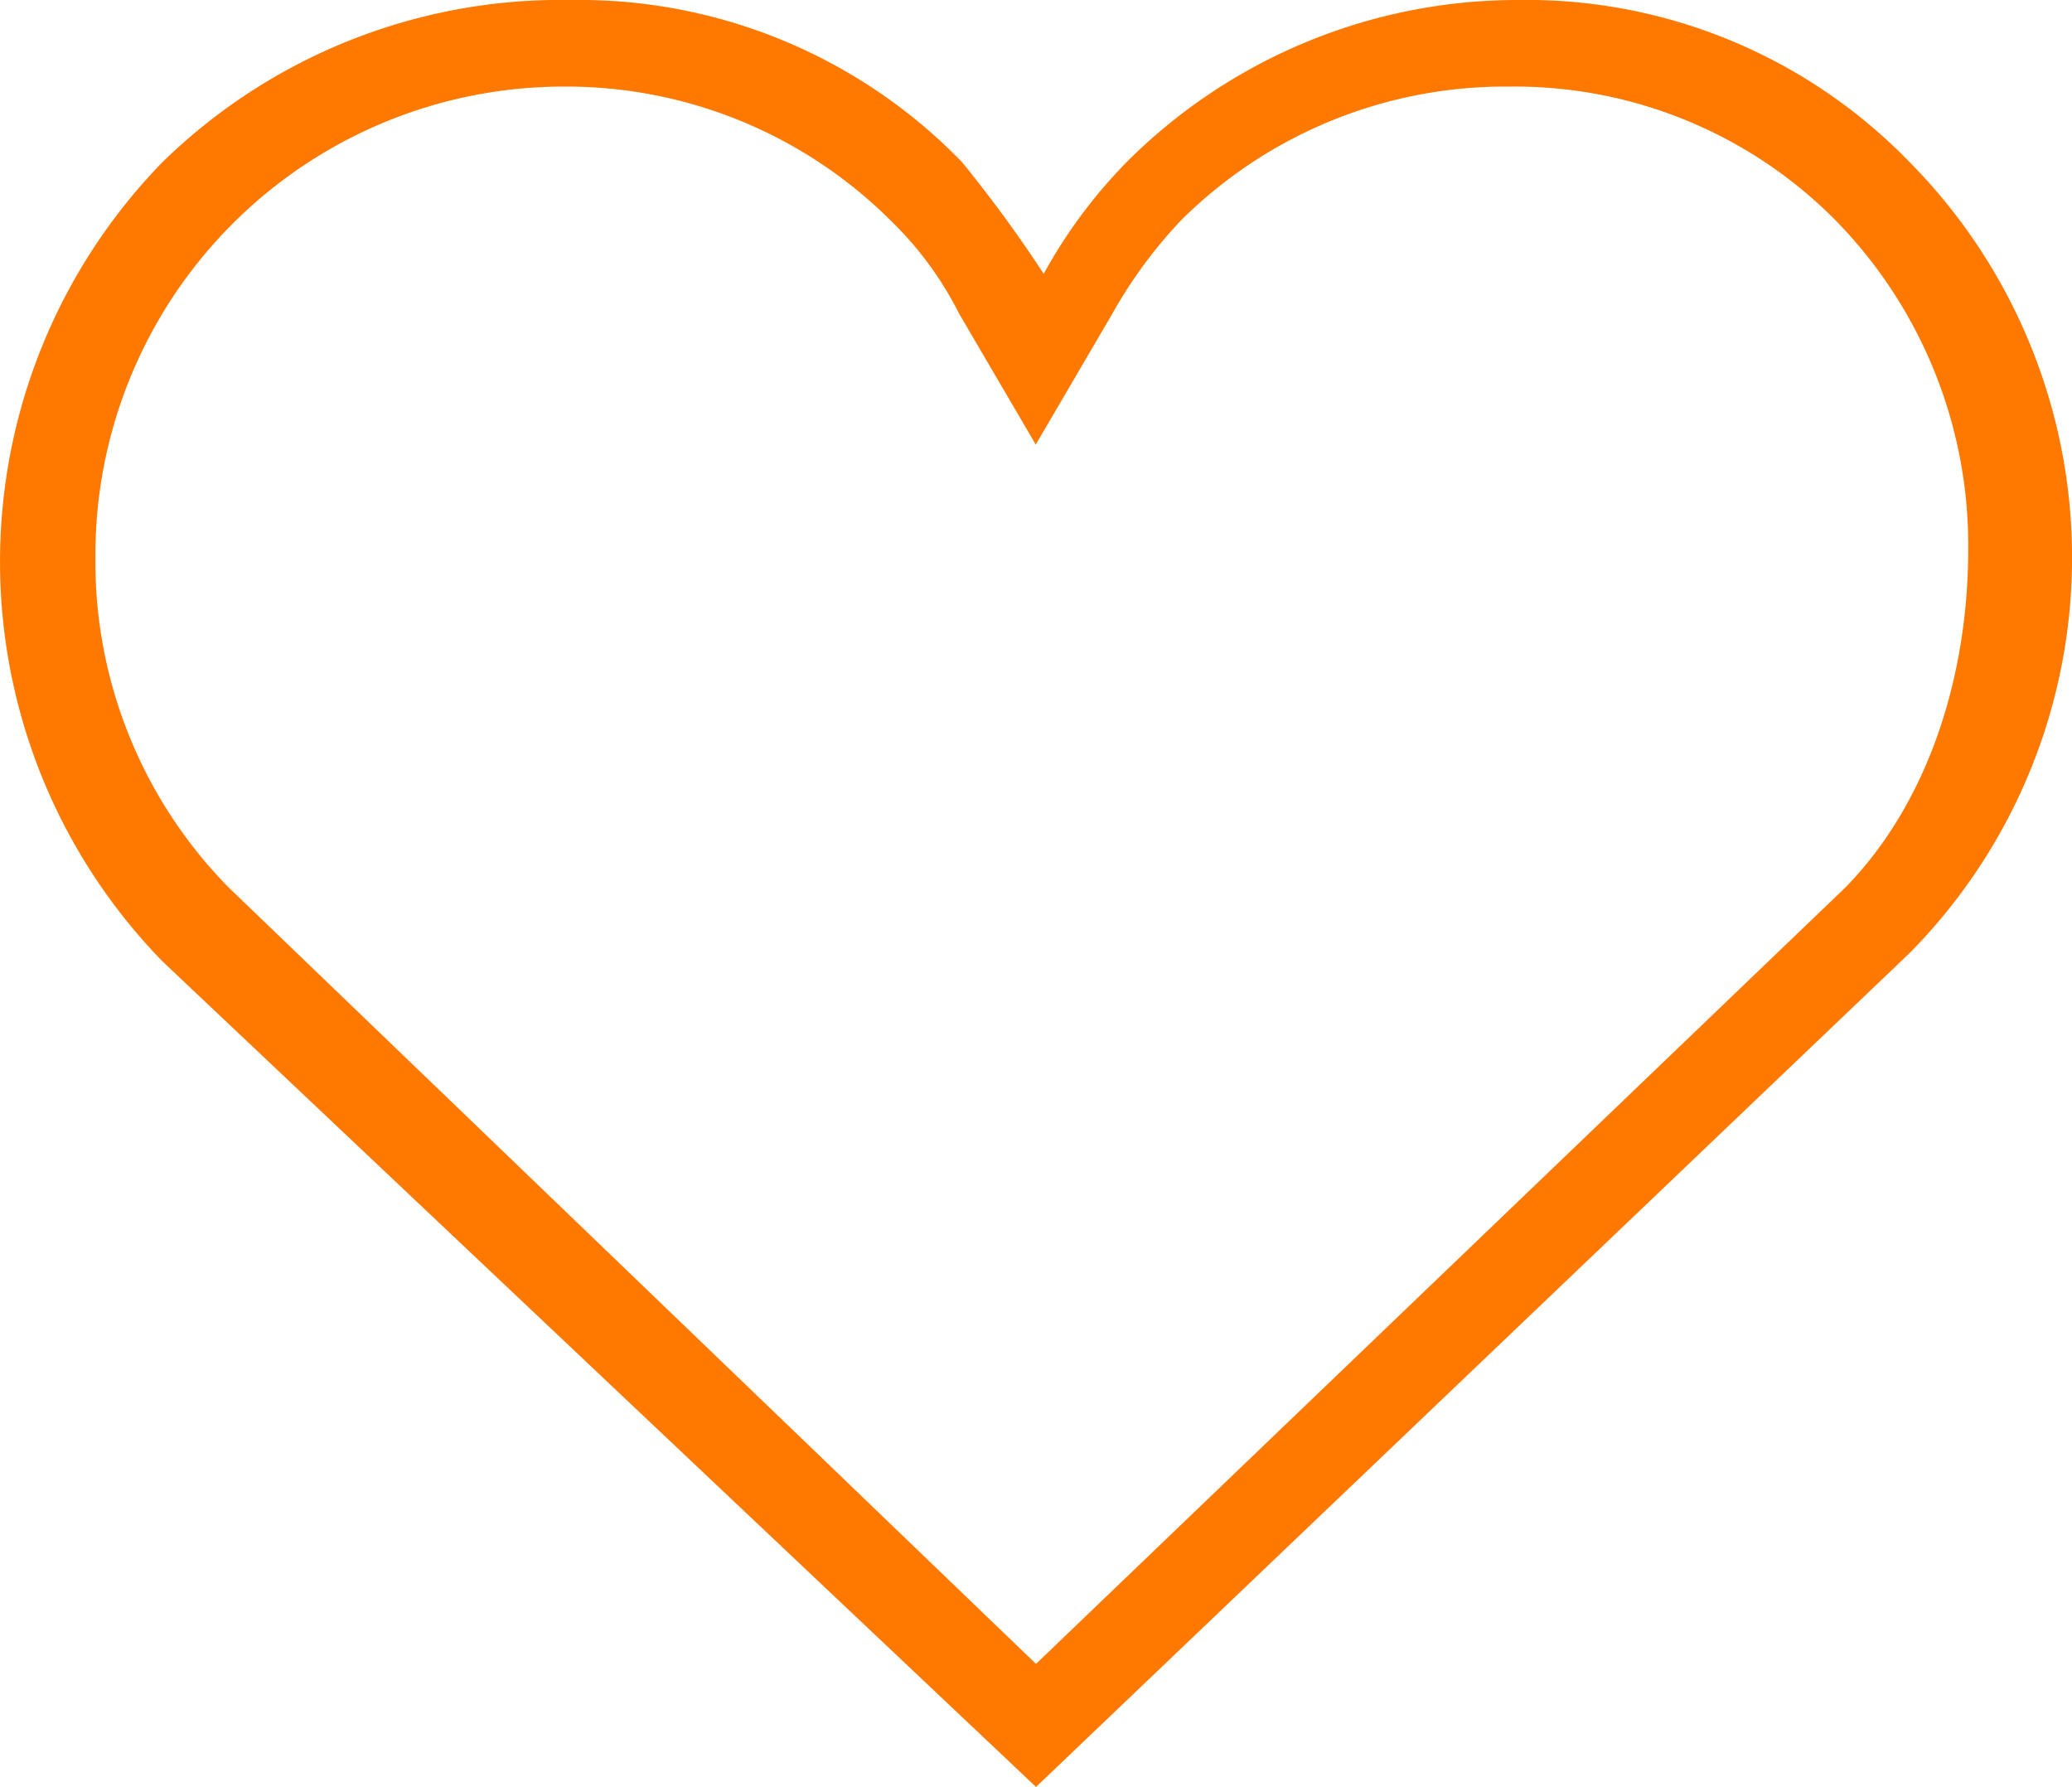
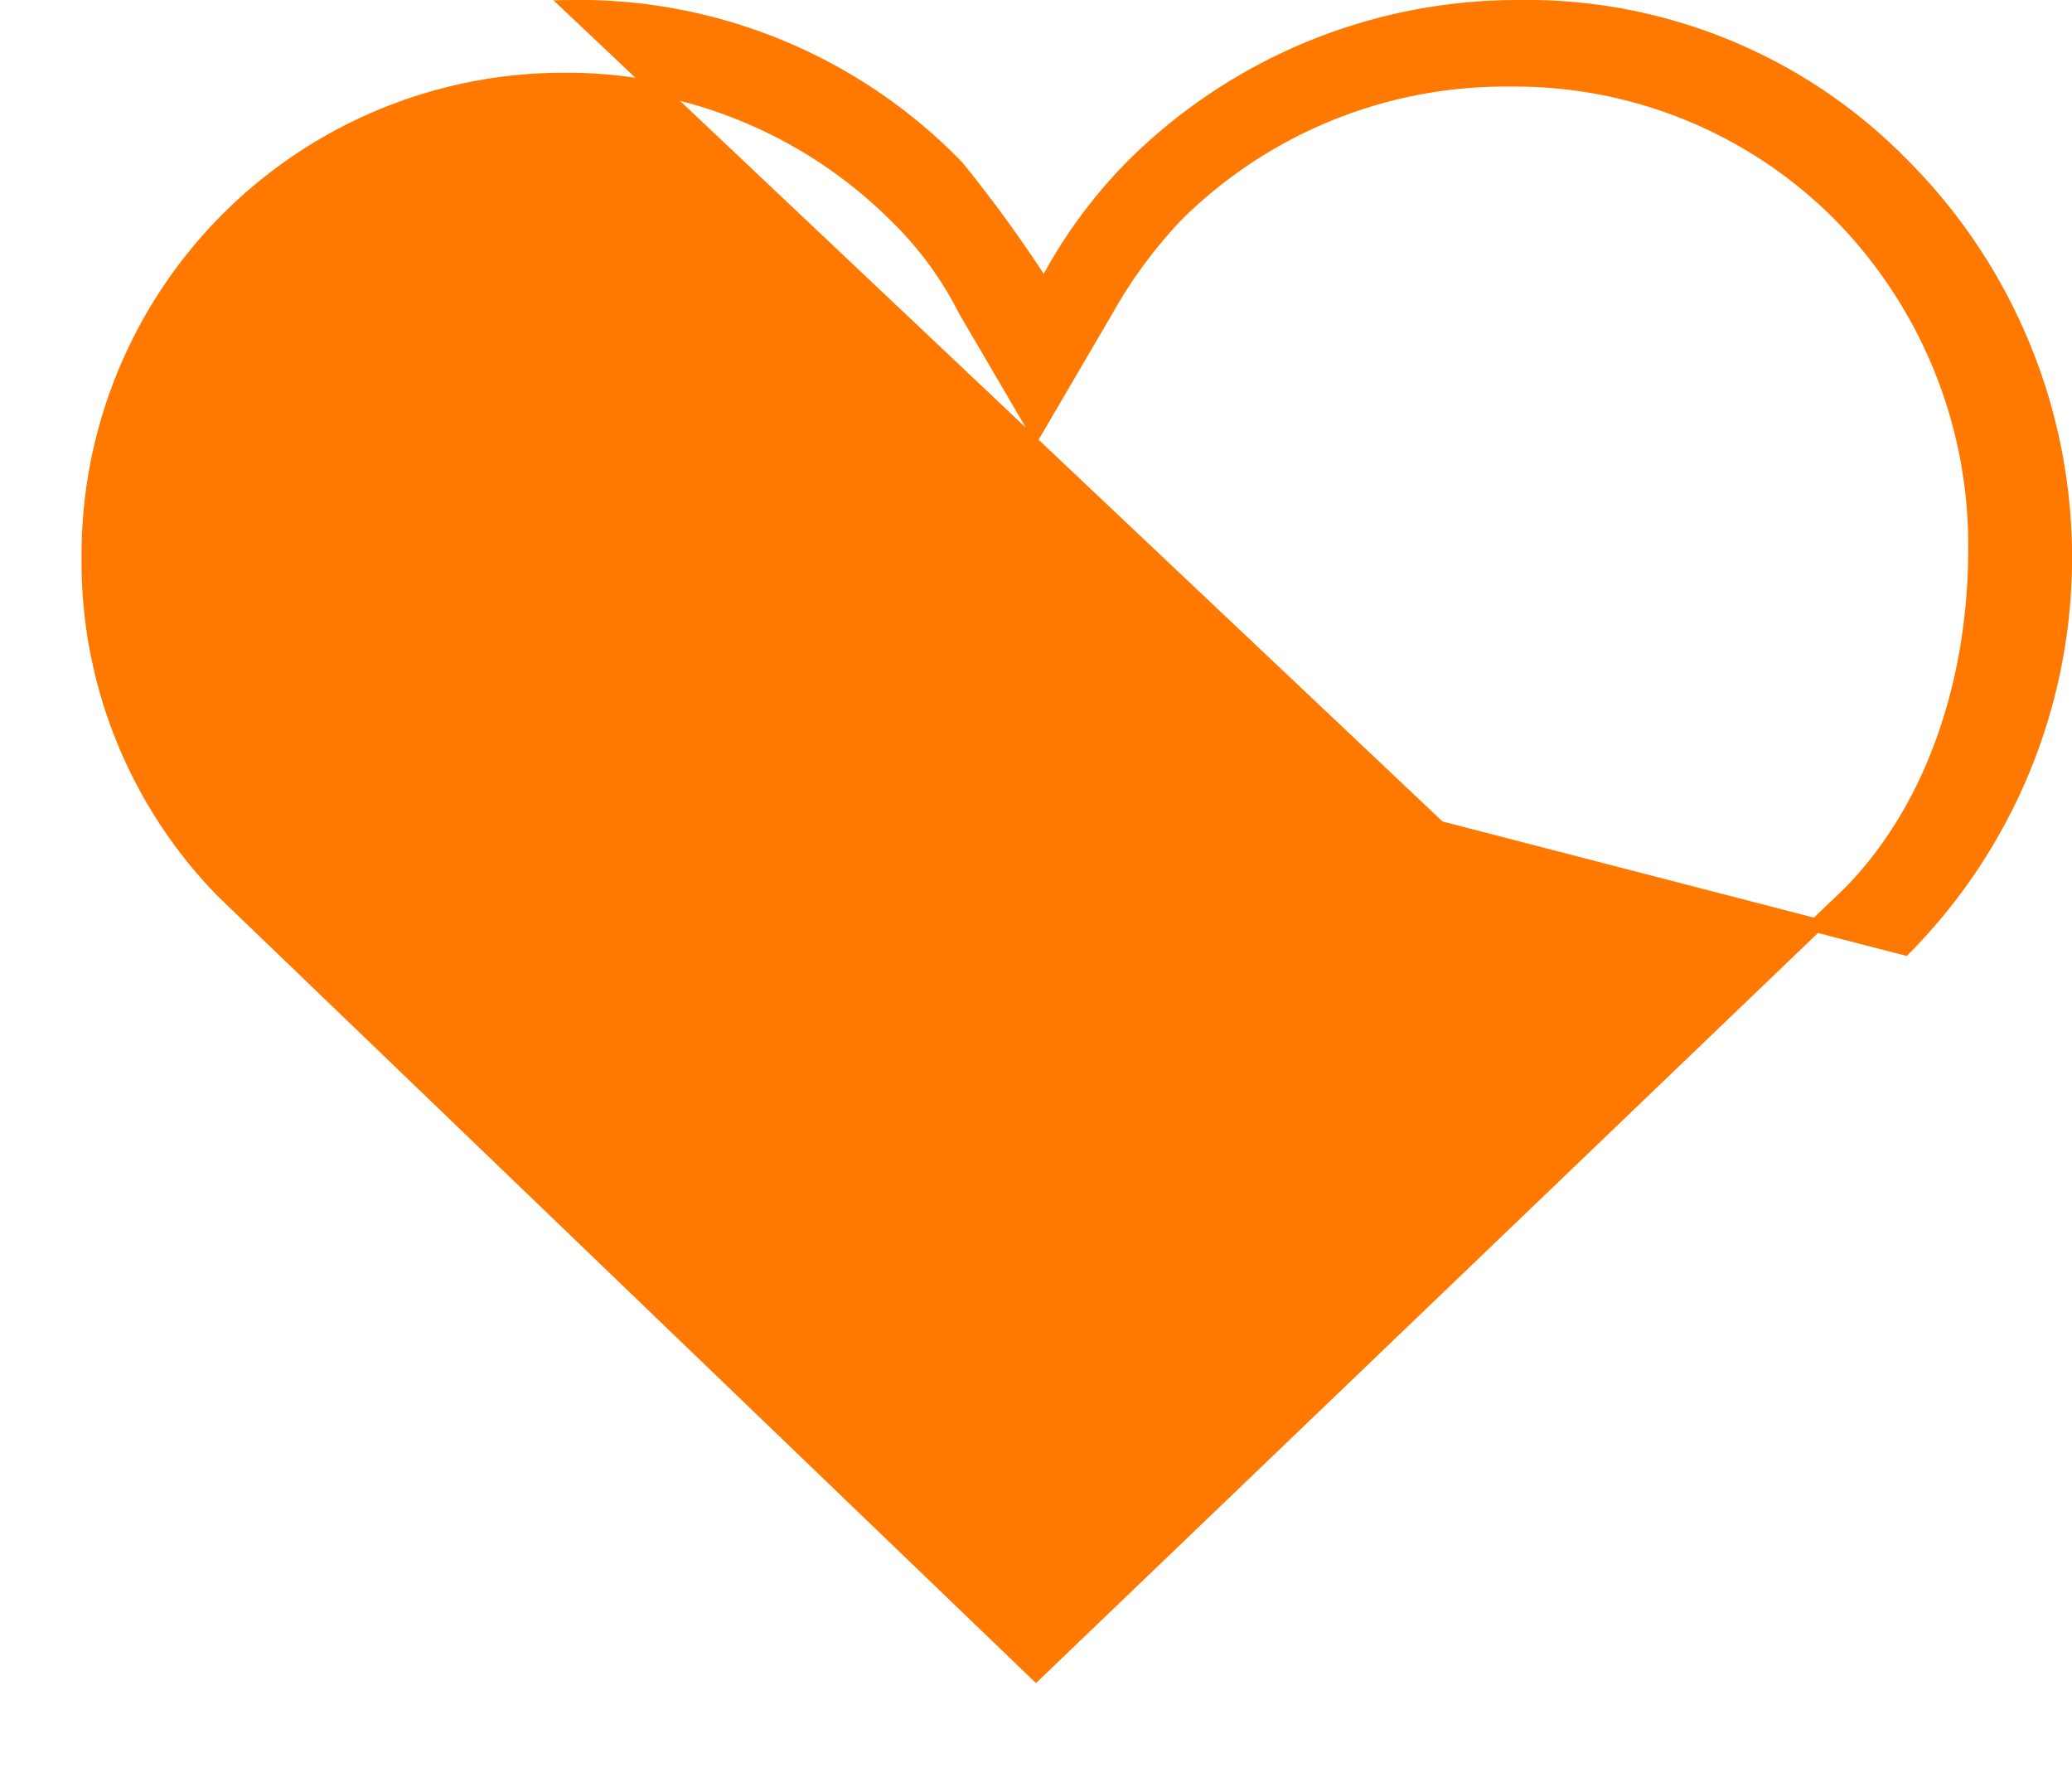
<svg xmlns="http://www.w3.org/2000/svg" width="82.244" height="70.925" viewBox="0 0 82.244 70.925">
-   <path d="M74.8 12.751A20.876 20.876 0 0 0 59.457 6.4a21.665 21.665 0 0 0-15.341 6.351 19.858 19.858 0 0 0-3.464 4.784 53.118 53.118 0 0 0-3.464-4.784A20.876 20.876 0 0 0 21.847 6.4a22.346 22.346 0 0 0-16 6.351 22.457 22.457 0 0 0 0 31.341l34.475 32.579L74.8 43.762a22.054 22.054 0 0 0 0-31.012zm-2.147 28.784L40.322 72.547 8.073 41.535a18.7 18.7 0 0 1-5.361-13.278 18.864 18.864 0 0 1 18.8-18.97 18.512 18.512 0 0 1 13.2 5.361 14.028 14.028 0 0 1 2.8 3.794l2.8 4.784 2.8-4.784a18.857 18.857 0 0 1 2.8-3.794 18.512 18.512 0 0 1 13.2-5.361 18.182 18.182 0 0 1 13.114 5.361A18.7 18.7 0 0 1 77.6 27.927c0 5.031-1.567 10.145-4.949 13.609z" transform="translate(.8 -6.125)" style="fill:#ff7900;stroke:#ff7900;stroke-width:.55px" />
+   <path d="M74.8 12.751A20.876 20.876 0 0 0 59.457 6.4a21.665 21.665 0 0 0-15.341 6.351 19.858 19.858 0 0 0-3.464 4.784 53.118 53.118 0 0 0-3.464-4.784A20.876 20.876 0 0 0 21.847 6.4l34.475 32.579L74.8 43.762a22.054 22.054 0 0 0 0-31.012zm-2.147 28.784L40.322 72.547 8.073 41.535a18.7 18.7 0 0 1-5.361-13.278 18.864 18.864 0 0 1 18.8-18.97 18.512 18.512 0 0 1 13.2 5.361 14.028 14.028 0 0 1 2.8 3.794l2.8 4.784 2.8-4.784a18.857 18.857 0 0 1 2.8-3.794 18.512 18.512 0 0 1 13.2-5.361 18.182 18.182 0 0 1 13.114 5.361A18.7 18.7 0 0 1 77.6 27.927c0 5.031-1.567 10.145-4.949 13.609z" transform="translate(.8 -6.125)" style="fill:#ff7900;stroke:#ff7900;stroke-width:.55px" />
</svg>